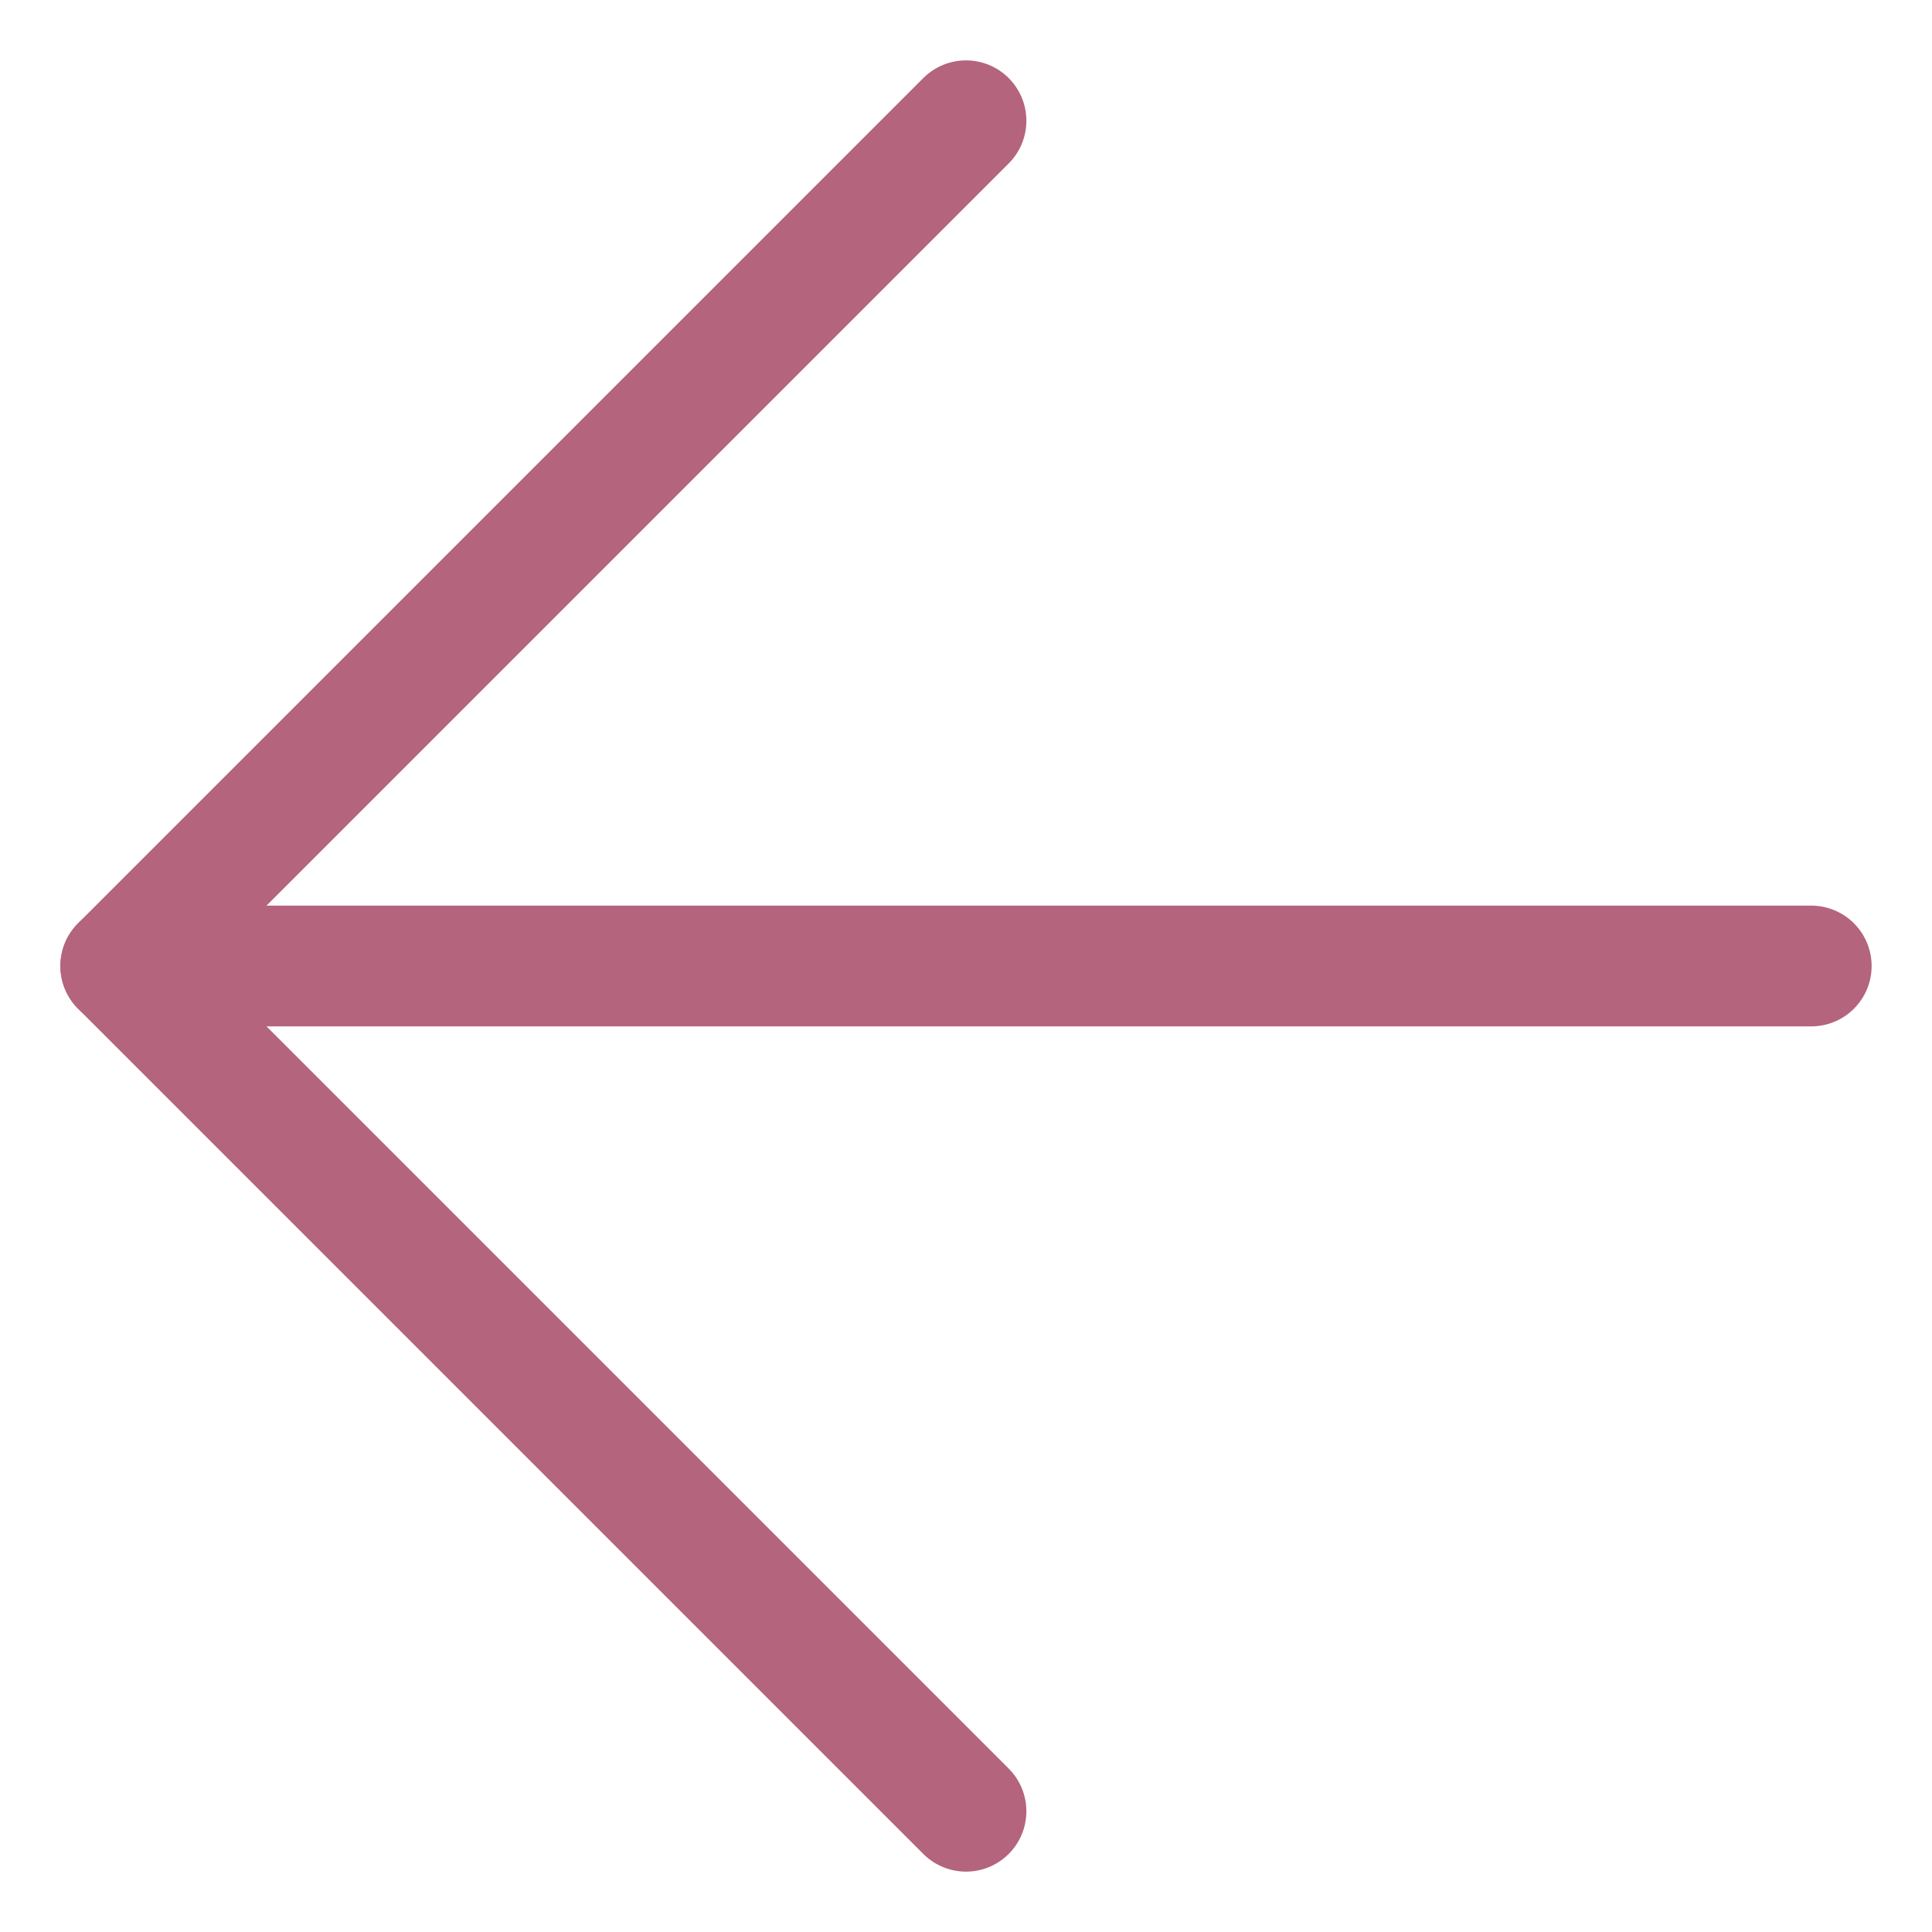
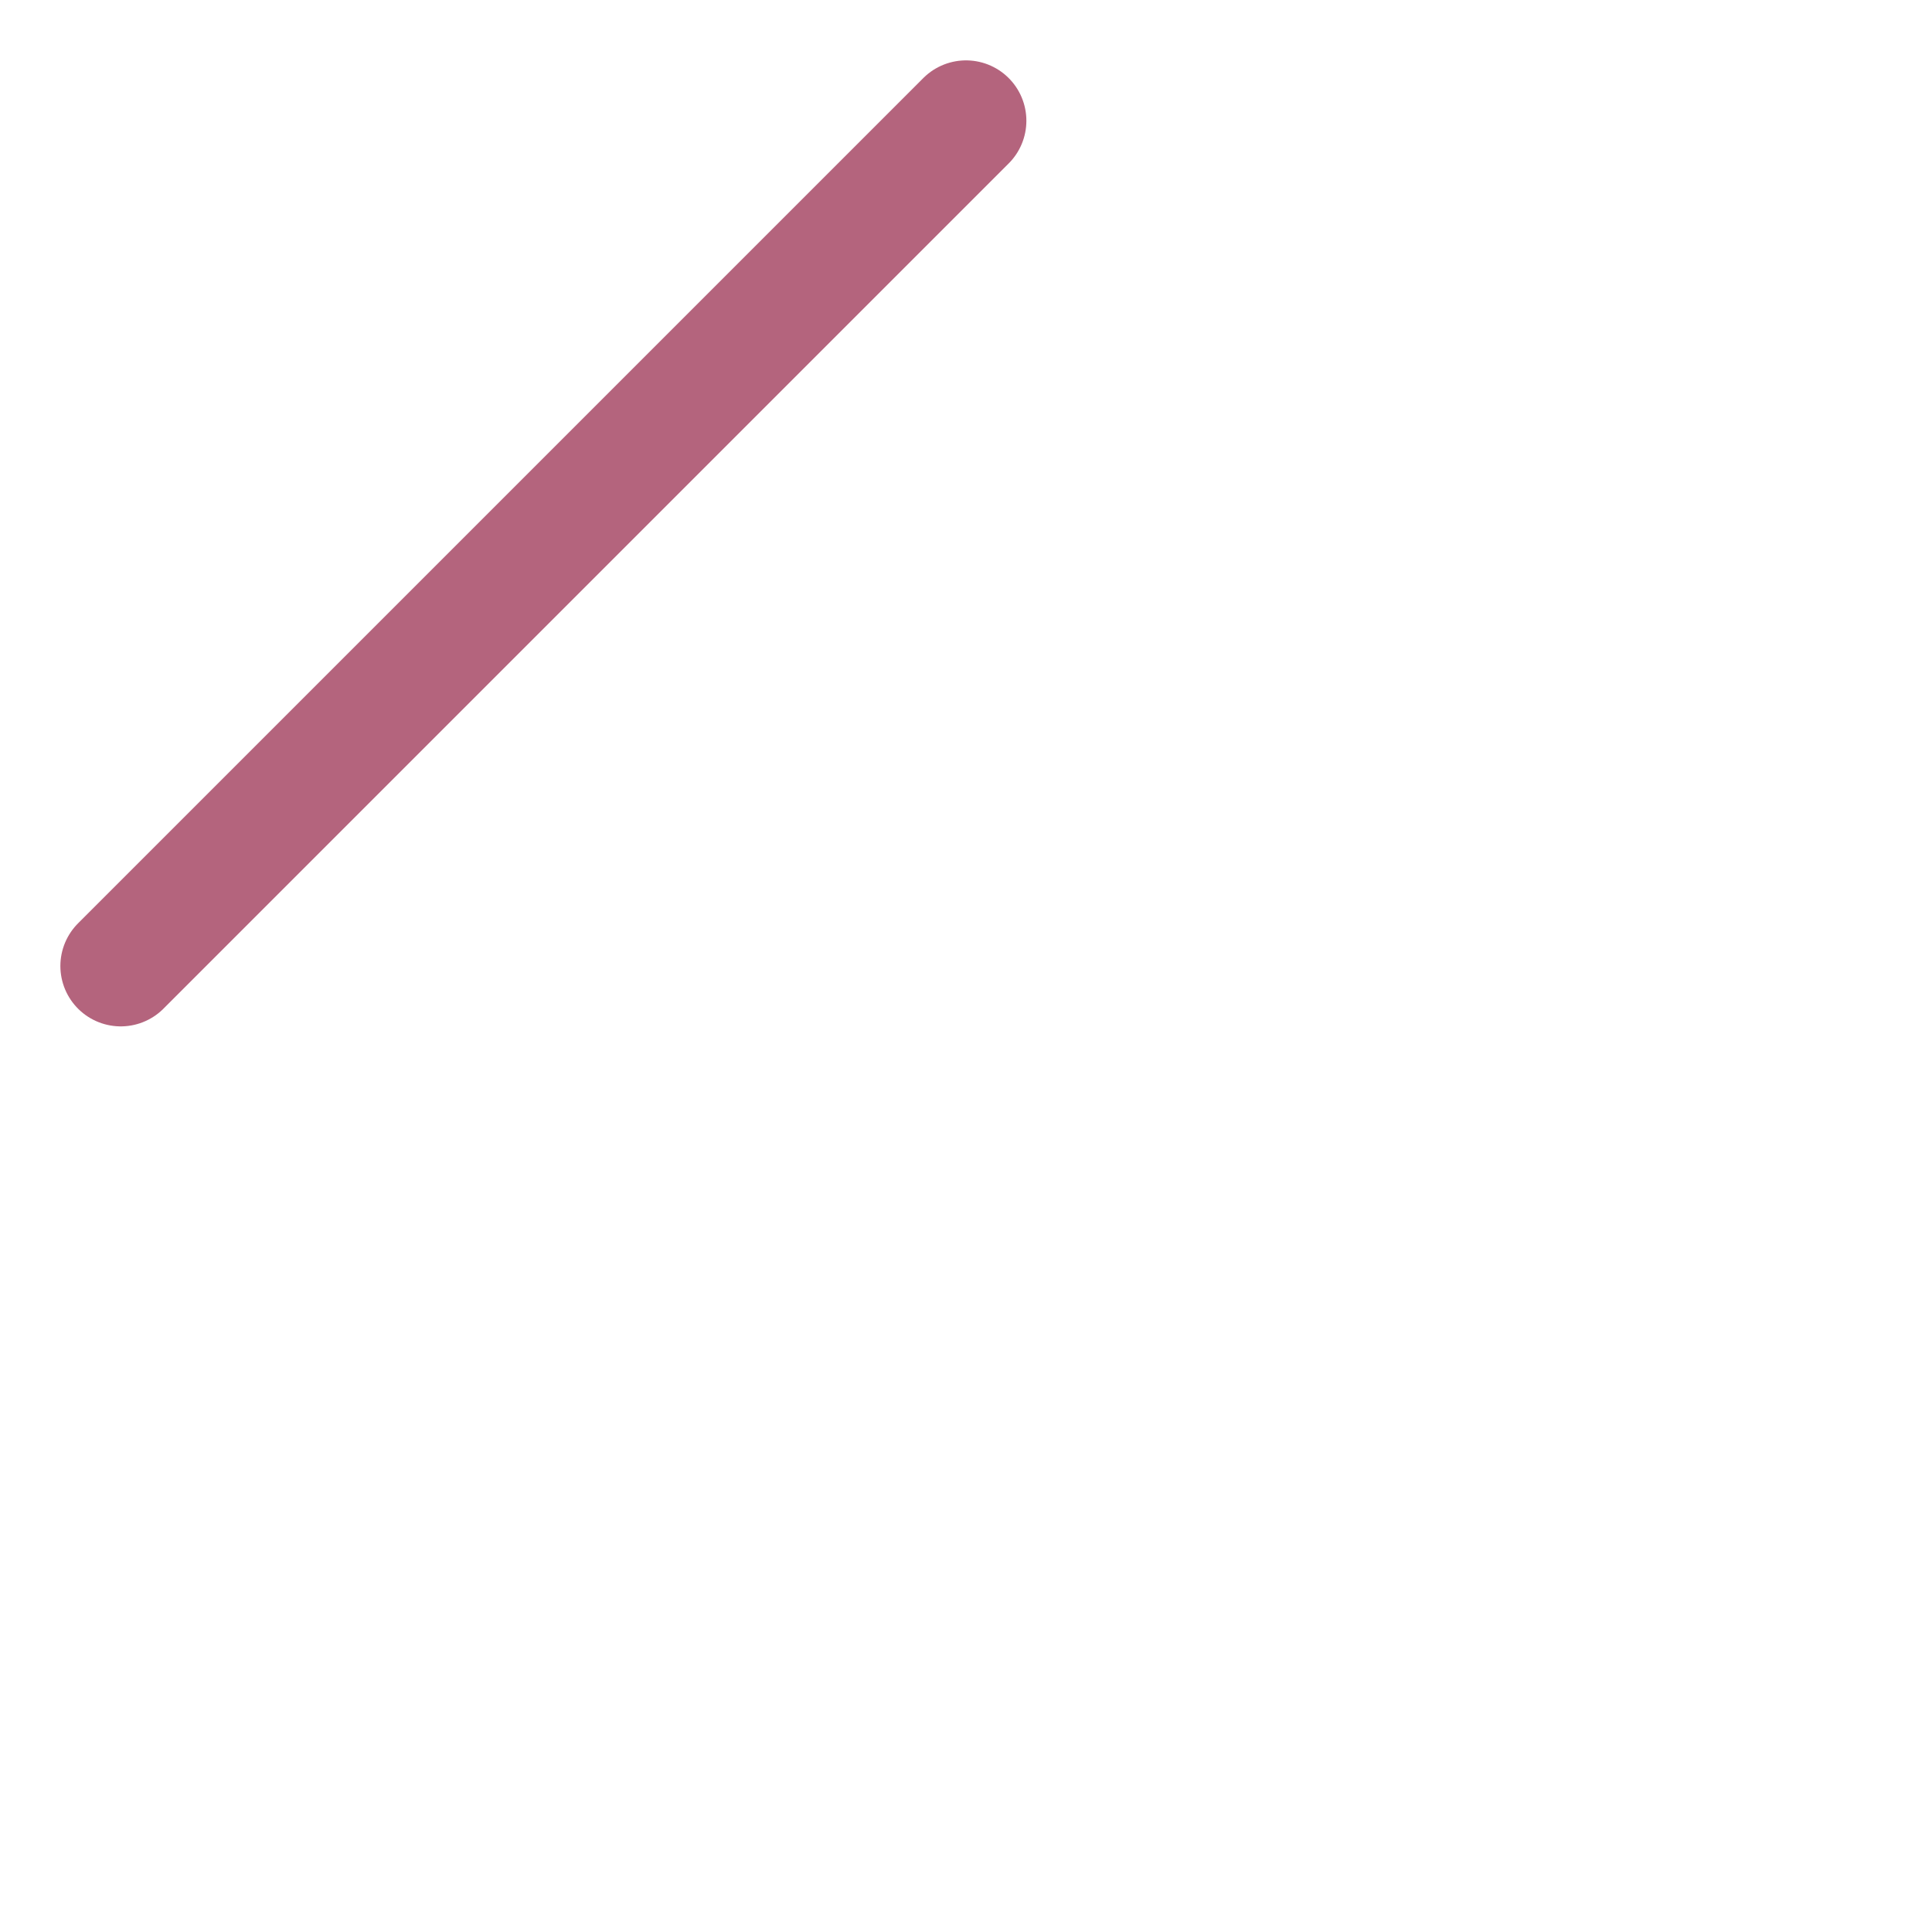
<svg xmlns="http://www.w3.org/2000/svg" width="16" height="16" viewBox="0 0 16 16" fill="none">
-   <path d="M15 8H1" stroke="#B4647D" stroke-linecap="round" stroke-linejoin="round" />
-   <path d="M8 1L1 8L8 15" stroke="#B4647D" stroke-linecap="round" stroke-linejoin="round" />
+   <path d="M8 1L1 8" stroke="#B4647D" stroke-linecap="round" stroke-linejoin="round" />
</svg>